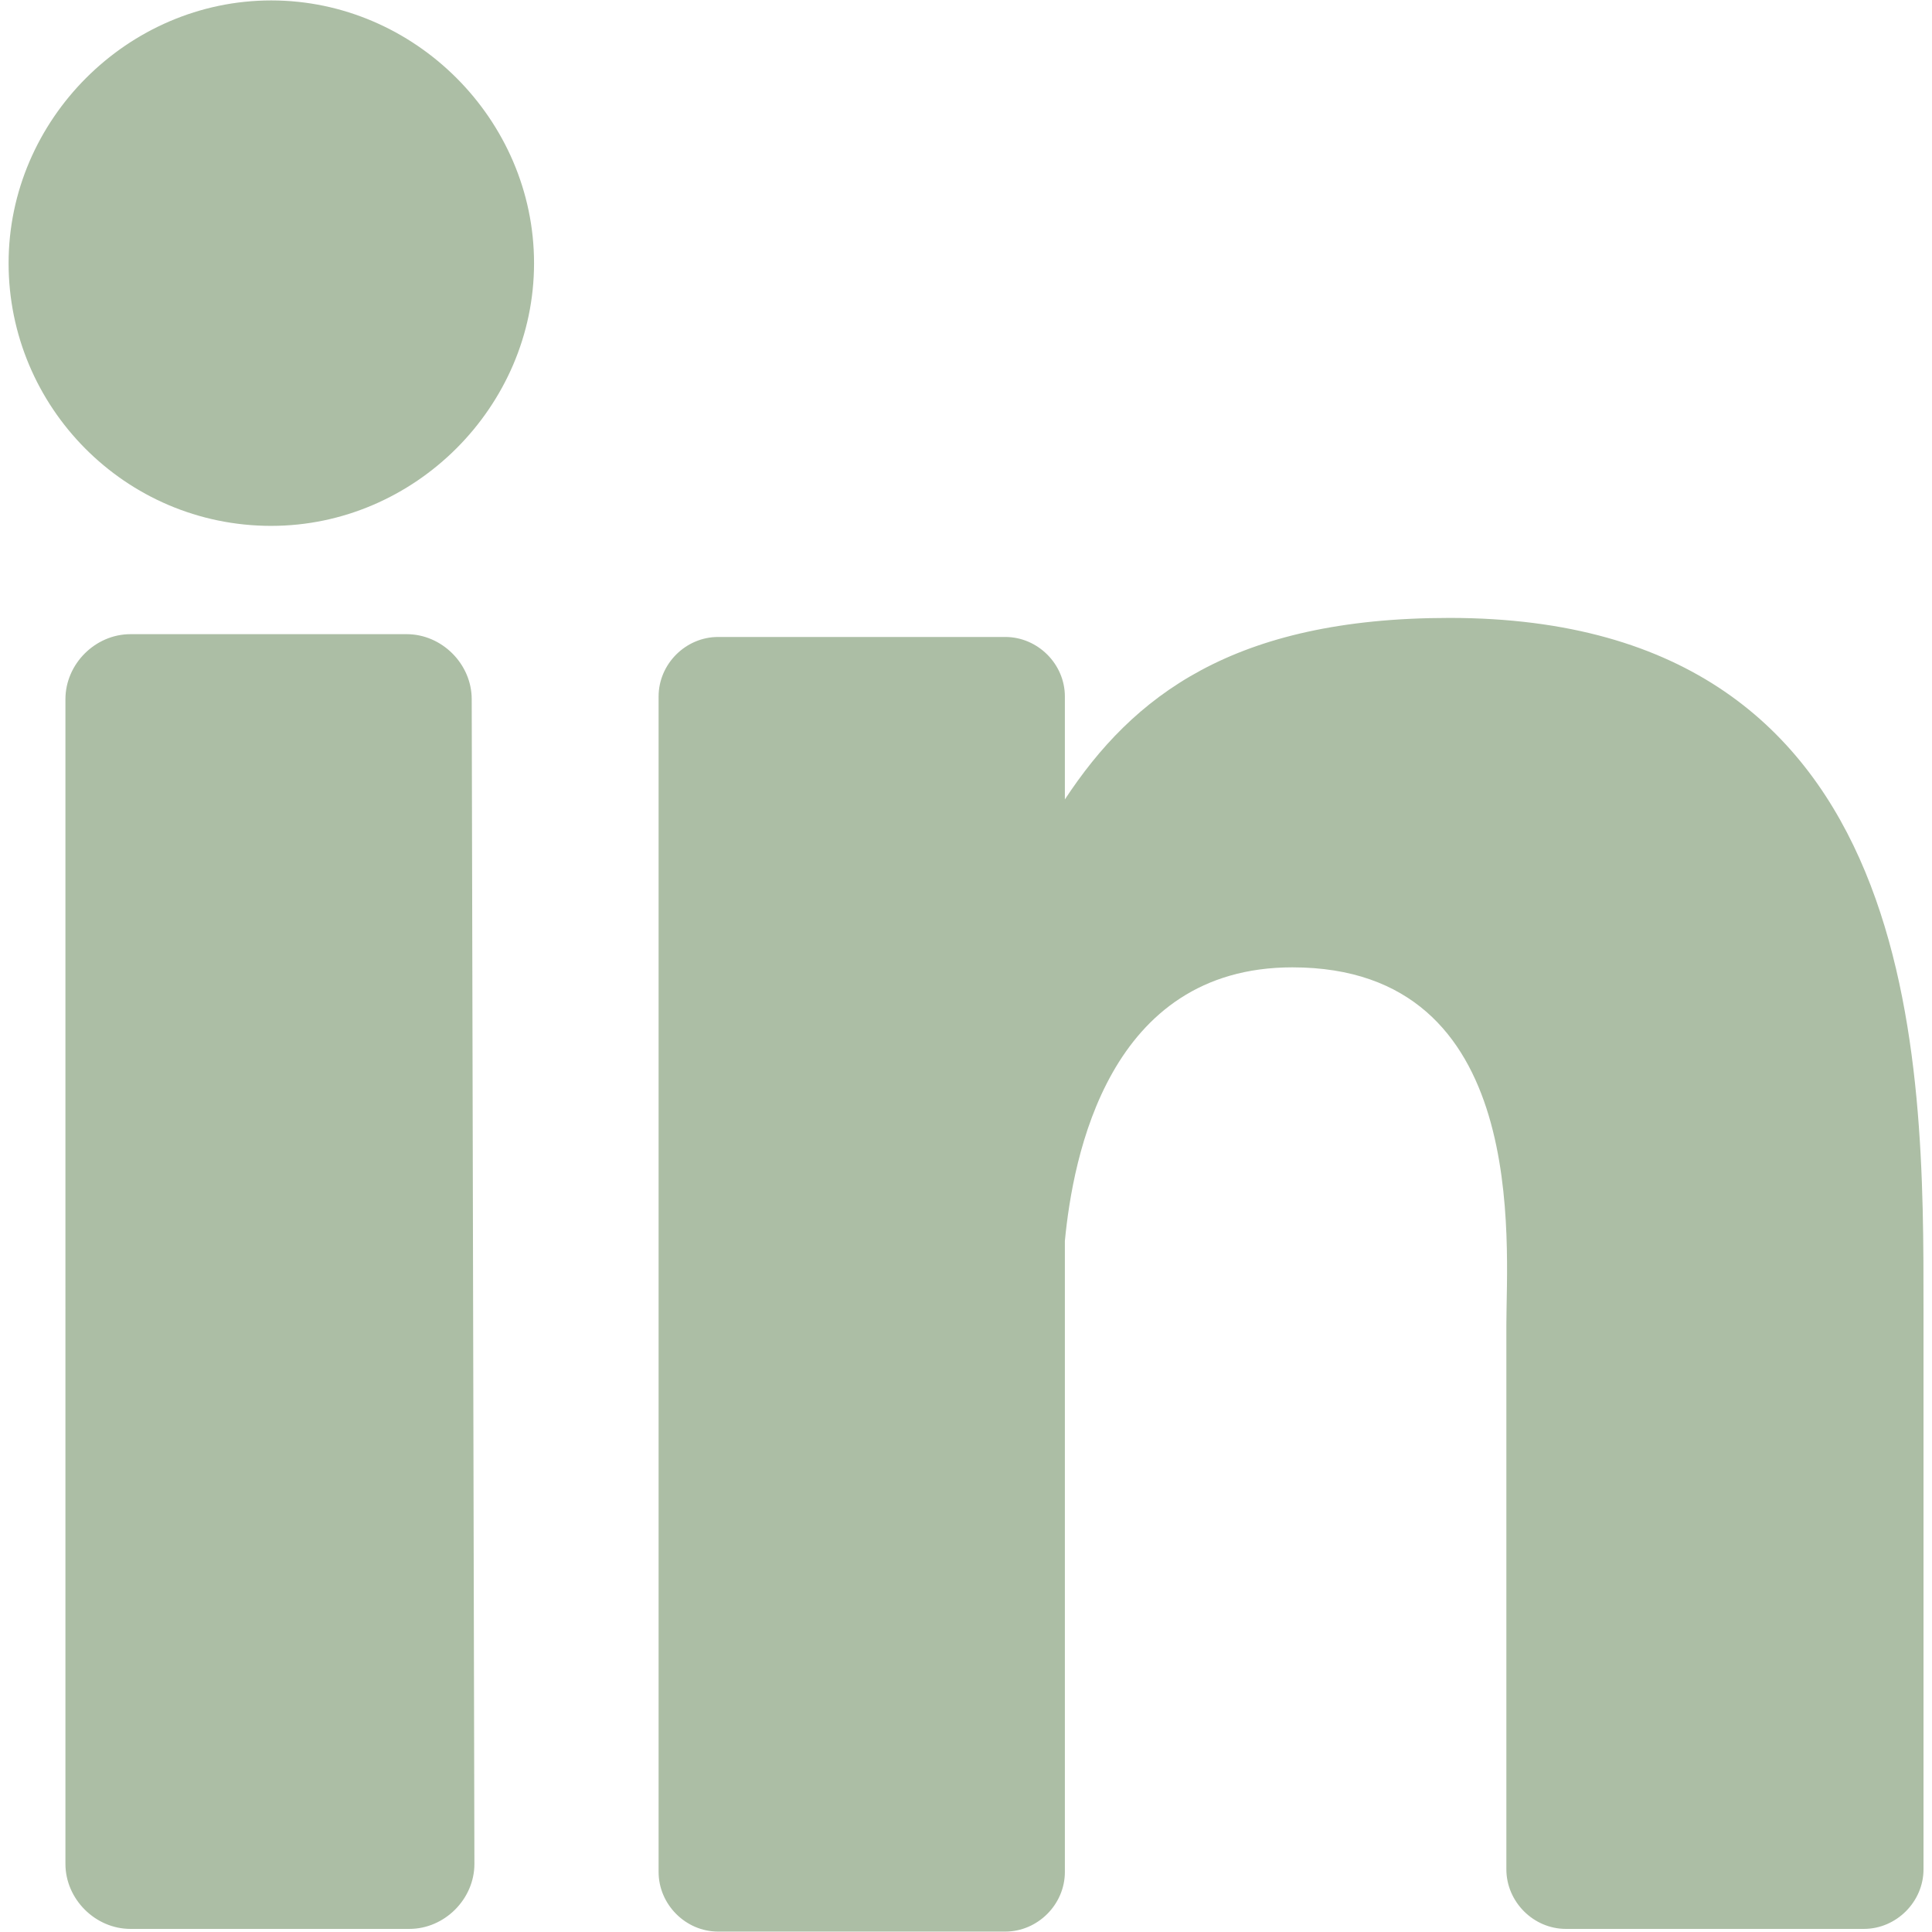
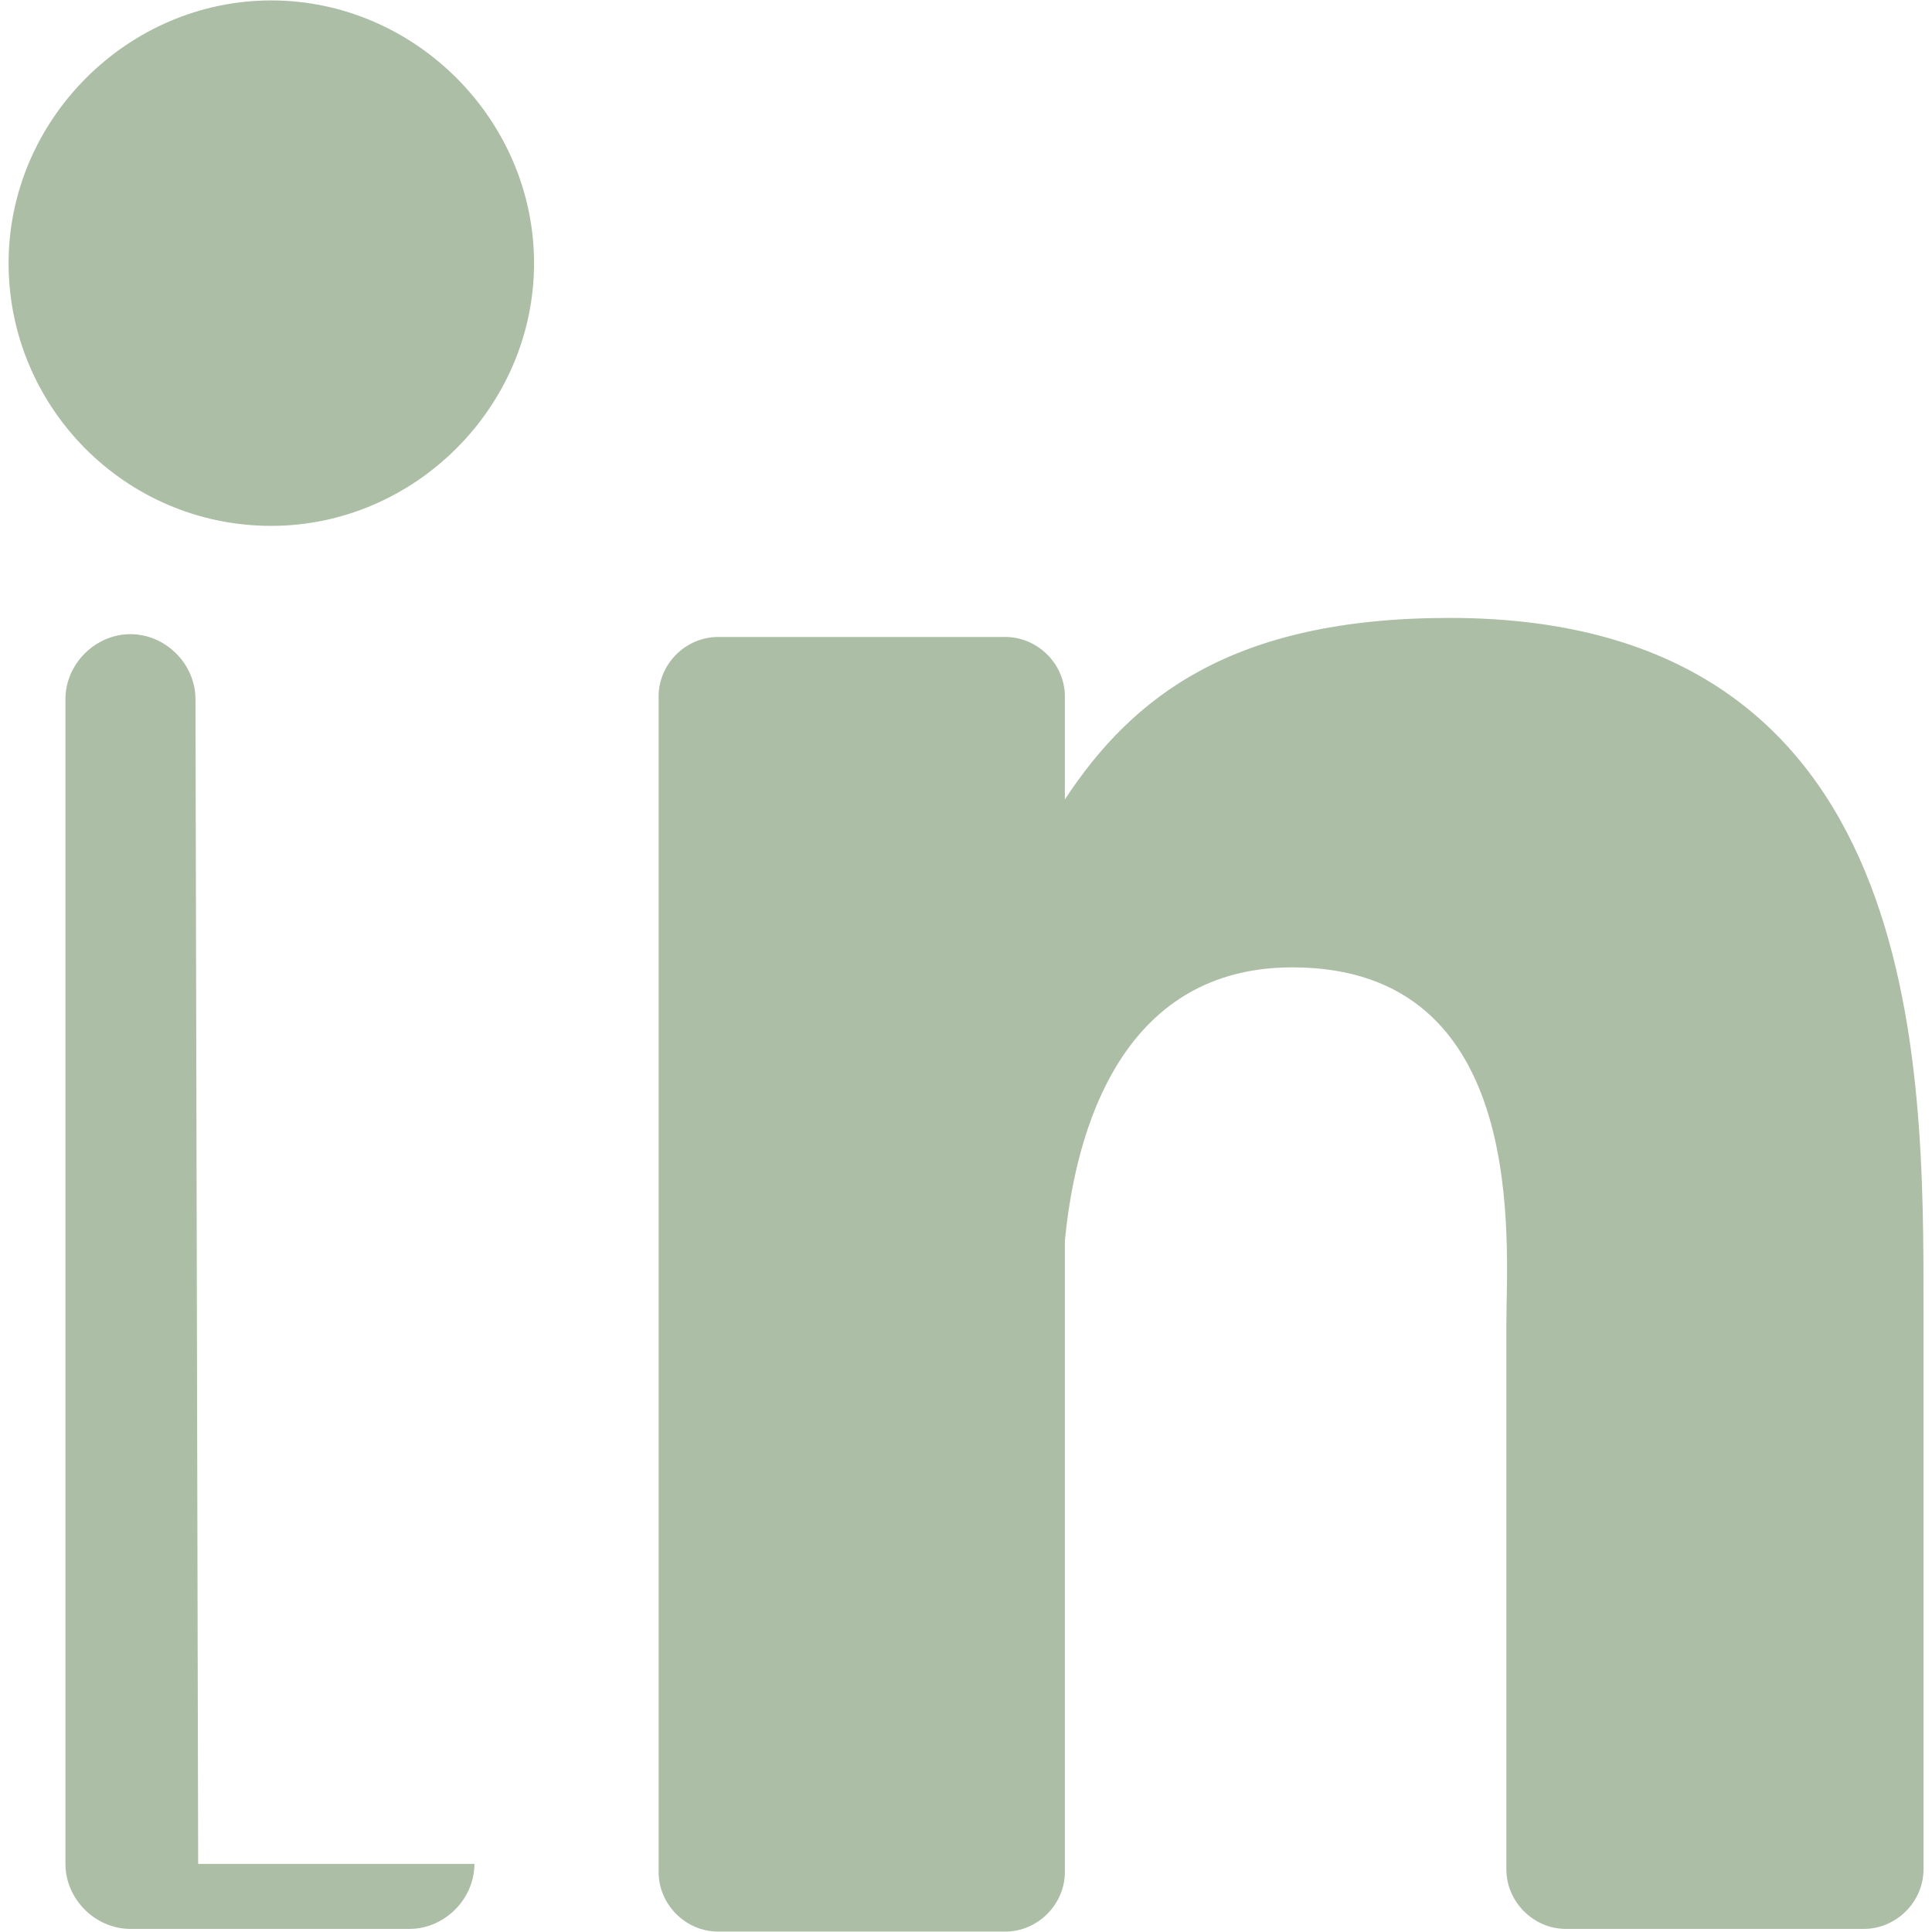
<svg xmlns="http://www.w3.org/2000/svg" id="Ebene_1" width="264" height="264" version="1.1" viewBox="0 0 264 264">
-   <path d="M262.84,255.428c0,4.442-3.707,8.149-8.149,8.149h-40.718c-4.442,0-8.135-3.707-8.135-8.149v-74.39c0-11.106,3.325-48.853-29.244-48.853-25.169,0-29.979,25.905-31.083,37.379v86.231c0,4.442-3.707,8.149-8.149,8.149h-39.232c-4.442,0-8.135-3.707-8.135-8.149V95.174c0-4.442,3.693-8.135,8.135-8.135h39.232c4.442,0,8.149,3.693,8.149,8.135v14.063c9.253-14.063,22.948-24.801,52.559-24.801,65.137,0,64.769,61.076,64.769,94.381v76.611h0ZM37.068,71.859C17.077,71.859,1.175,55.575,1.175,35.966,1.175,16.343,17.459.058,37.068.058s35.907,16.284,35.907,35.907c0,19.609-16.298,35.893-35.907,35.893M64.826,254.692c0,4.81-4.075,8.885-8.885,8.885H17.826c-4.81,0-8.885-4.075-8.885-8.885V95.542c0-4.81,4.075-8.885,8.885-8.885h37.747c4.81,0,8.885,4.075,8.885,8.885l.368,159.15Z" fill="#acbea5" />
+   <path d="M262.84,255.428c0,4.442-3.707,8.149-8.149,8.149h-40.718c-4.442,0-8.135-3.707-8.135-8.149v-74.39c0-11.106,3.325-48.853-29.244-48.853-25.169,0-29.979,25.905-31.083,37.379v86.231c0,4.442-3.707,8.149-8.149,8.149h-39.232c-4.442,0-8.135-3.707-8.135-8.149V95.174c0-4.442,3.693-8.135,8.135-8.135h39.232c4.442,0,8.149,3.693,8.149,8.135v14.063c9.253-14.063,22.948-24.801,52.559-24.801,65.137,0,64.769,61.076,64.769,94.381v76.611h0ZM37.068,71.859C17.077,71.859,1.175,55.575,1.175,35.966,1.175,16.343,17.459.058,37.068.058s35.907,16.284,35.907,35.907c0,19.609-16.298,35.893-35.907,35.893M64.826,254.692c0,4.81-4.075,8.885-8.885,8.885H17.826c-4.81,0-8.885-4.075-8.885-8.885V95.542c0-4.81,4.075-8.885,8.885-8.885c4.81,0,8.885,4.075,8.885,8.885l.368,159.15Z" fill="#acbea5" />
</svg>